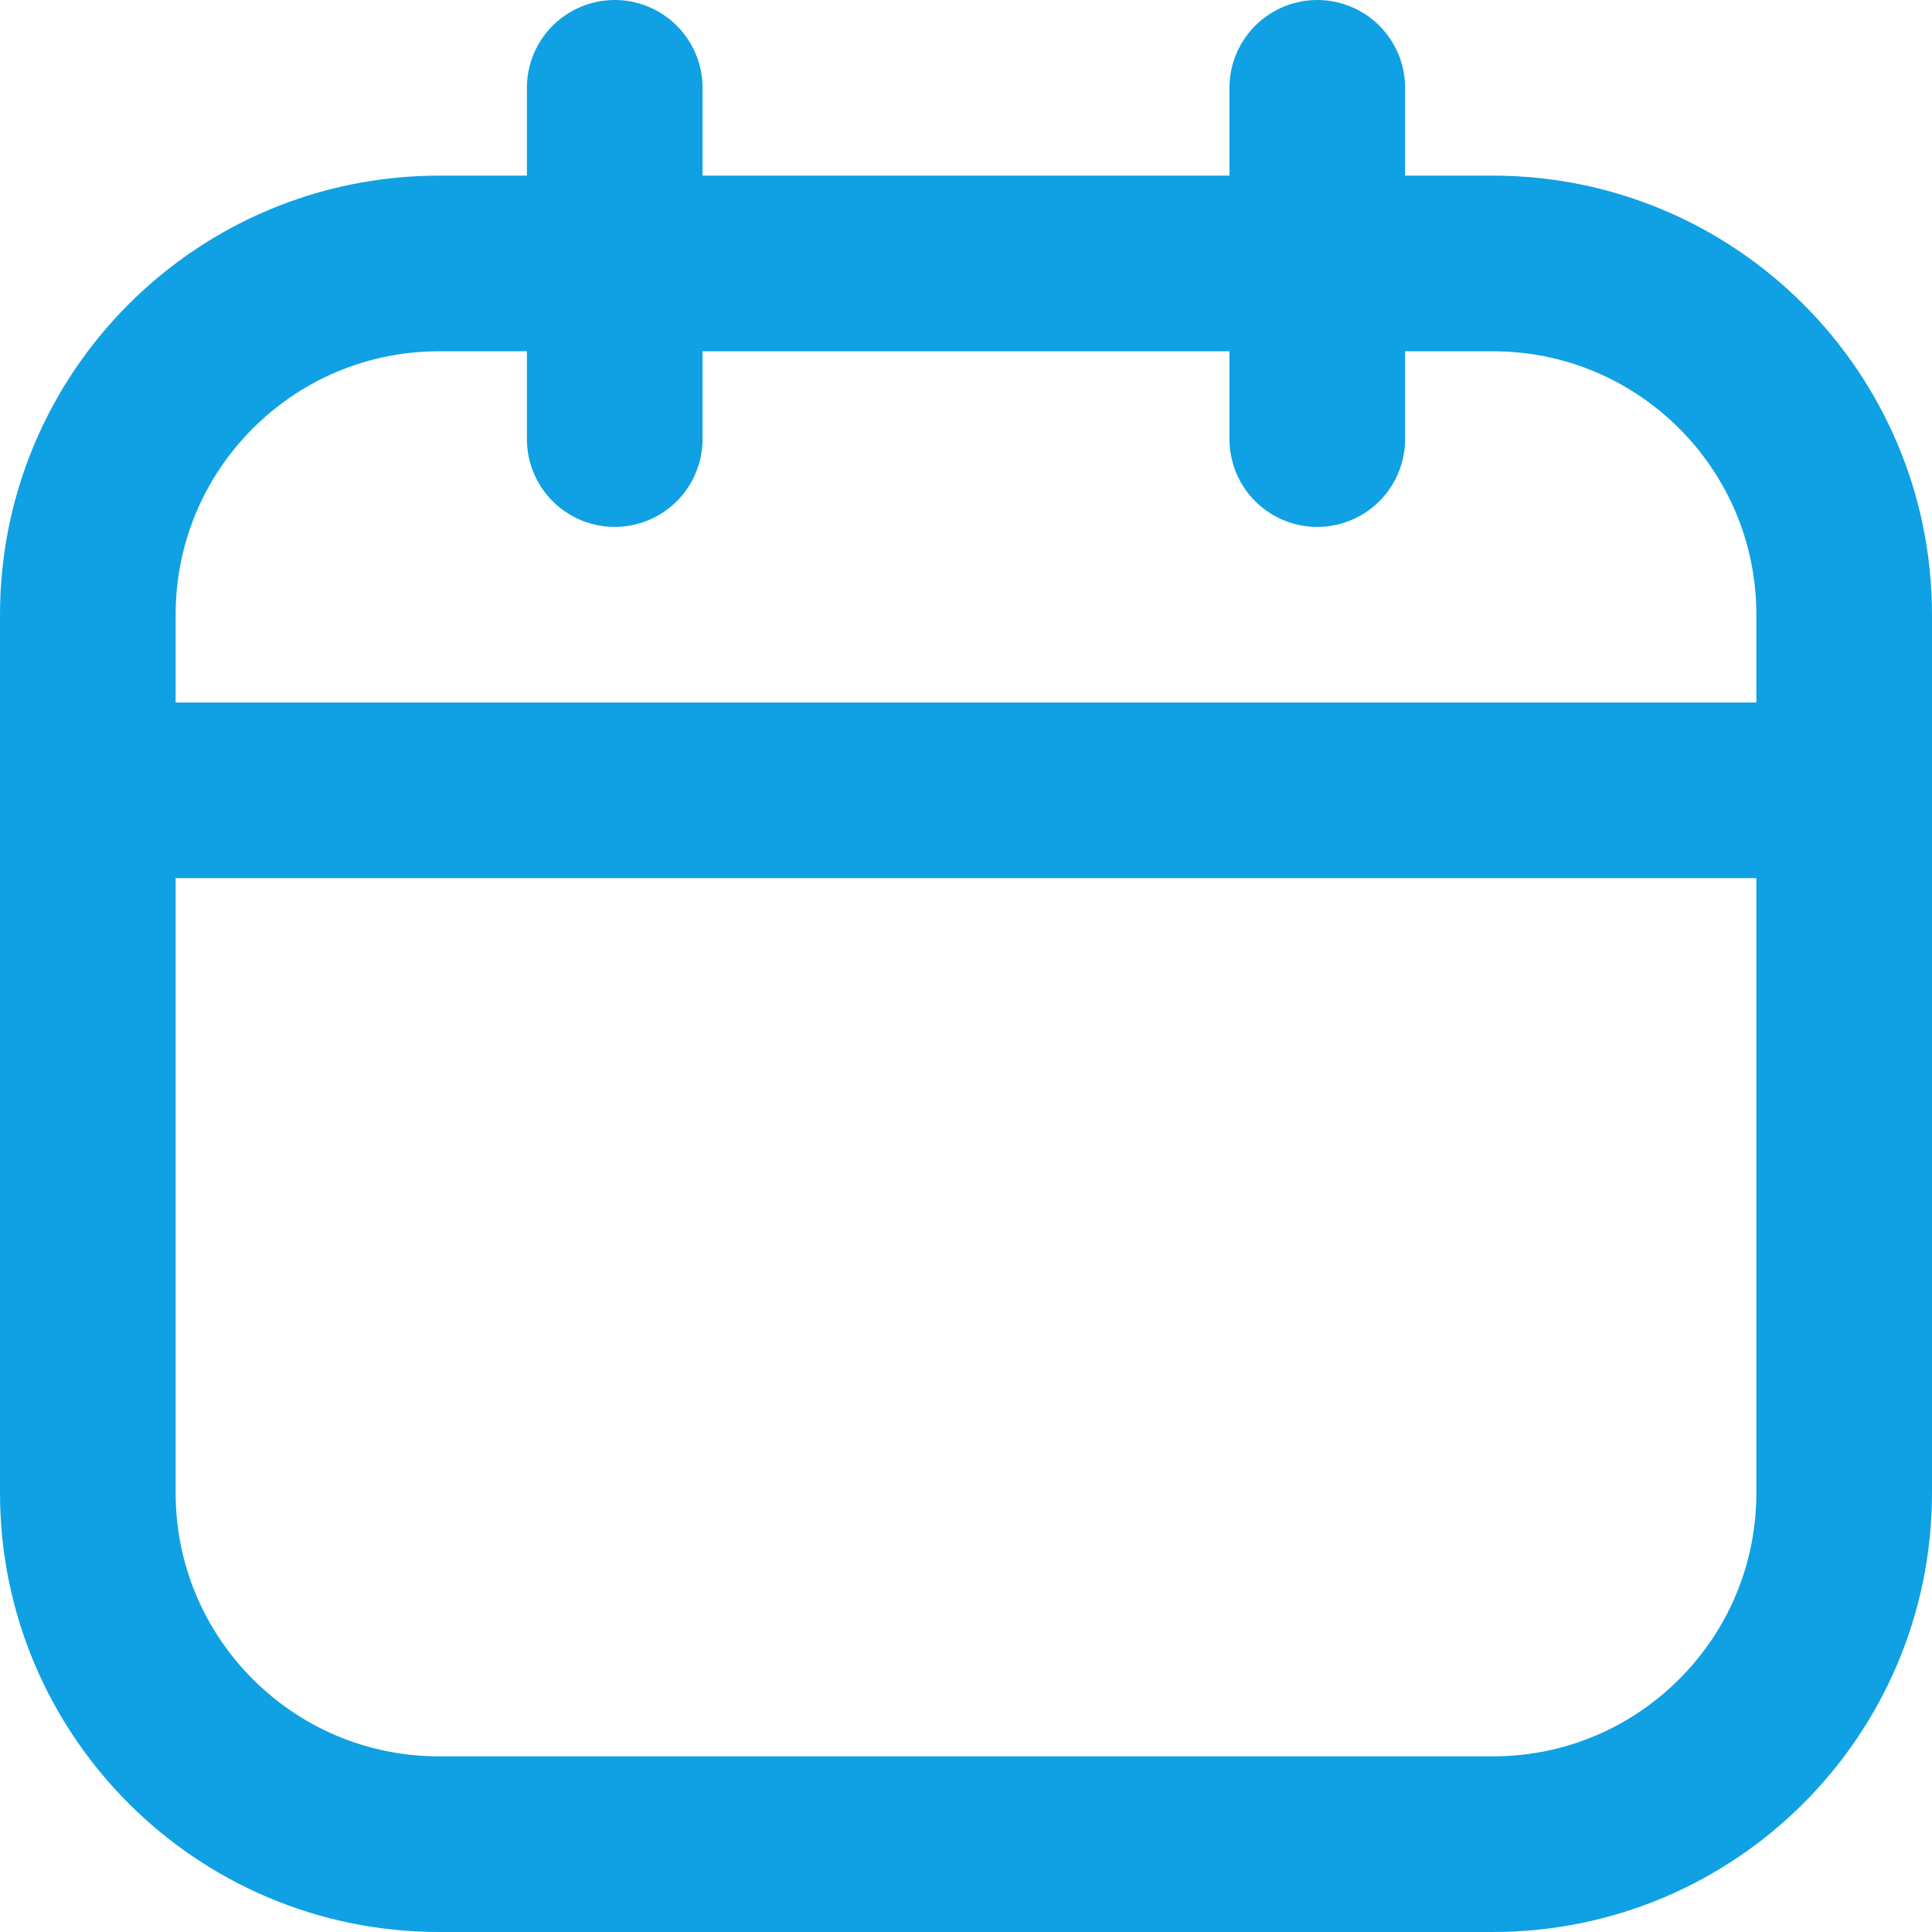
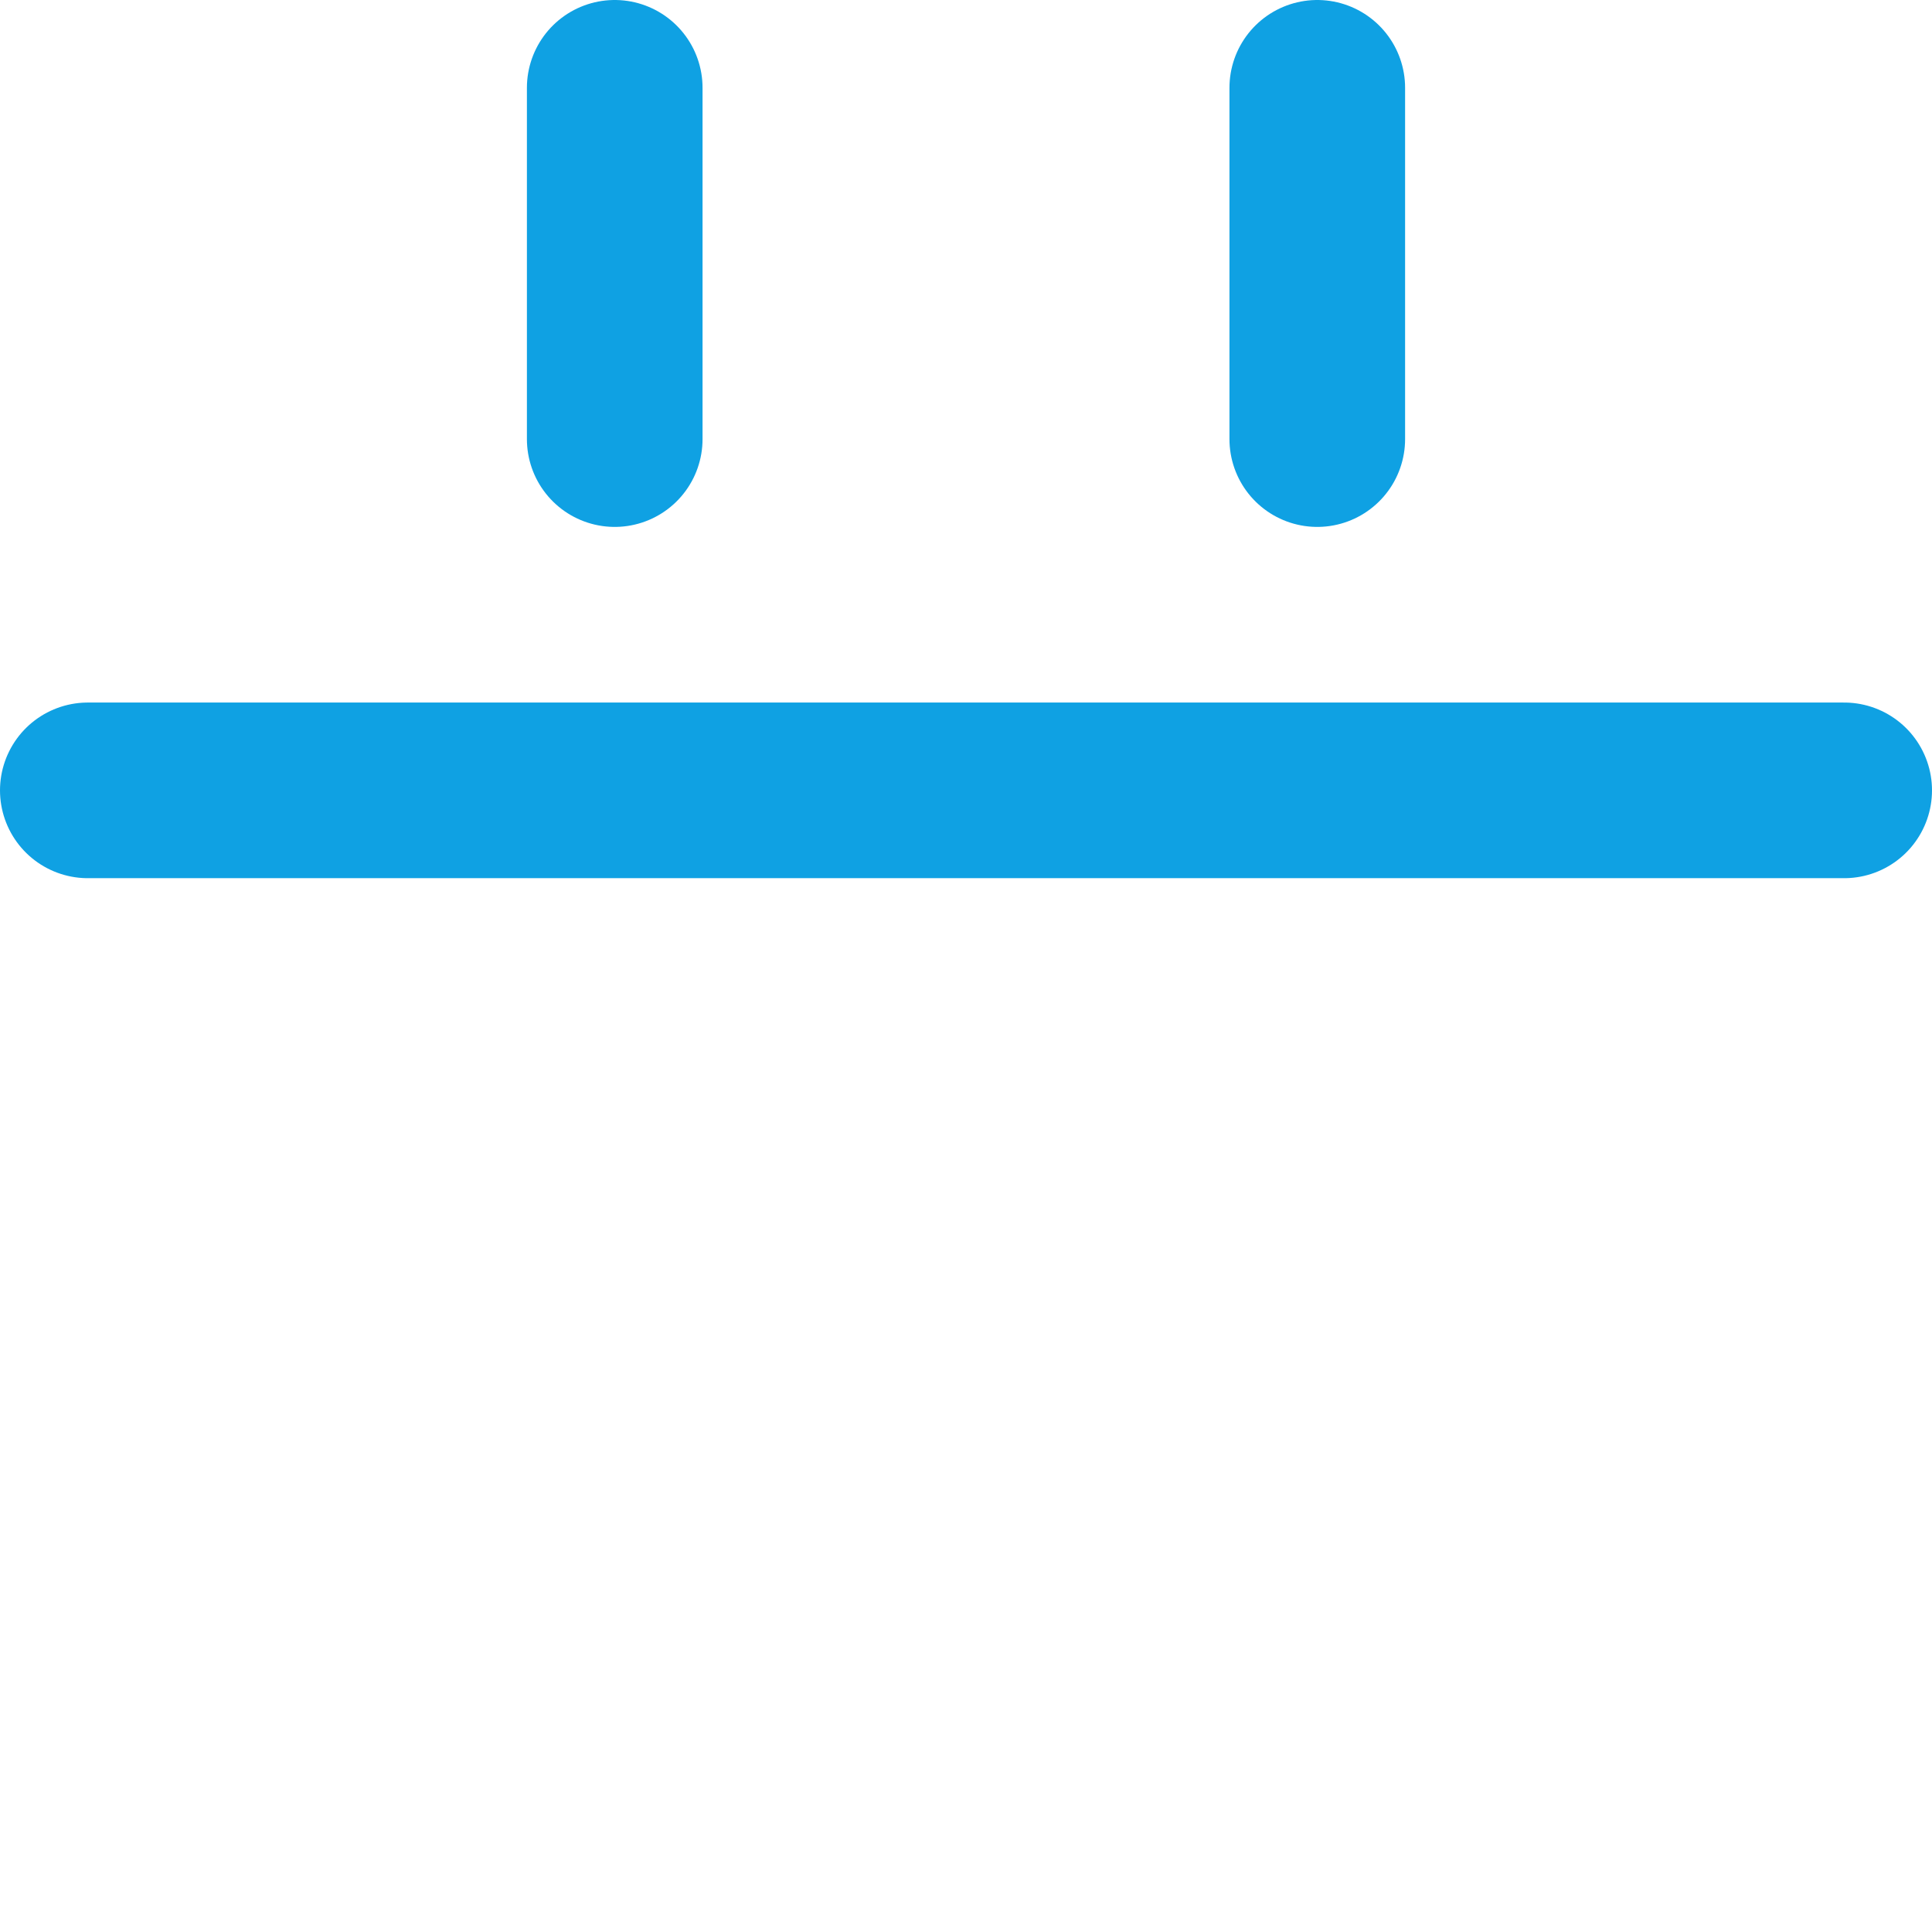
<svg xmlns="http://www.w3.org/2000/svg" width="22" height="22" viewBox="0 0 22 22" fill="none">
-   <path d="M17 3H5C2.791 3 1 4.791 1 7V17C1 19.209 2.791 21 5 21H17C19.209 21 21 19.209 21 17V7C21 4.791 19.209 3 17 3Z" stroke="#0FA1E3" stroke-width="2" stroke-linecap="round" stroke-linejoin="round" />
  <path d="M7 1V5M15 1V5M1 9H21" stroke="#0FA1E3" stroke-width="2" stroke-linecap="round" stroke-linejoin="round" />
</svg>